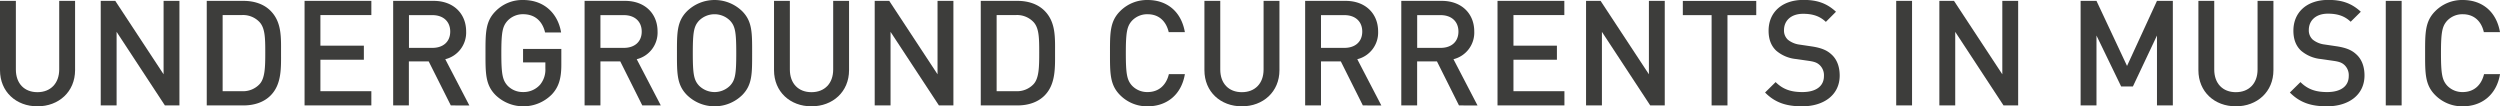
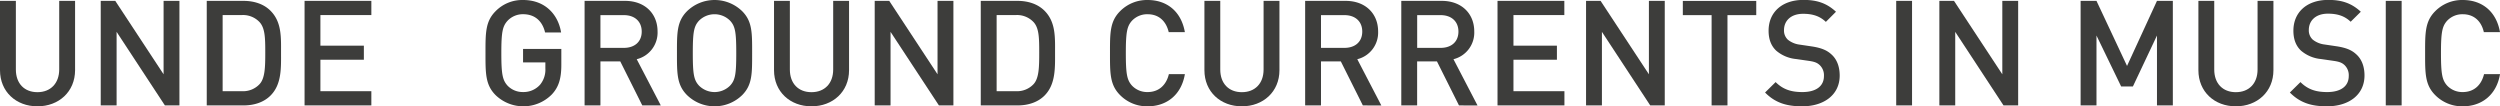
<svg xmlns="http://www.w3.org/2000/svg" id="Layer_1" data-name="Layer 1" viewBox="0 0 1055.53 44.89">
  <title>Artboard 1</title>
  <path d="M15.81,44.89C6.82,44.89,0,38.75,0,29.63V.37H6.7v29c0,5.89,3.59,9.55,9.11,9.55S25,35.21,25,29.32V.37h6.7V29.63C31.68,38.75,24.8,44.89,15.81,44.89Z" fill="#3d3d3b" />
  <path d="M69.62,44.51,49.23,13.45V44.51h-6.7V.37h6.14l20.4,31V.37h6.69V44.51Z" fill="#3d3d3b" />
  <path d="M114.2,40.36c-2.79,2.79-6.82,4.15-11.41,4.15H87.29V.37h15.5c4.59,0,8.62,1.37,11.41,4.16,4.77,4.77,4.46,11.22,4.46,17.6S119,35.59,114.2,40.36Zm-4.59-31a9.56,9.56,0,0,0-7.5-3H94V38.5h8.12a9.53,9.53,0,0,0,7.5-3C111.91,33,112,28.21,112,22.13S111.91,11.9,109.61,9.36Z" fill="#3d3d3b" />
  <path d="M128.59,44.51V.37h28.2v6H135.28V19.28h18.35v5.95H135.28V38.5h21.51v6Z" fill="#3d3d3b" />
-   <path d="M190.34,44.51,181,25.92h-8.37V44.51H166V.37h17.11c8.37,0,13.7,5.4,13.7,12.9A11.58,11.58,0,0,1,188,25l10.17,19.53ZM182.59,6.39h-9.92V20.21h9.92c4.46,0,7.5-2.54,7.5-6.88S187.05,6.39,182.59,6.39Z" fill="#3d3d3b" />
  <path d="M233,39.86a16.89,16.89,0,0,1-23.74.31c-4.34-4.34-4.28-9.23-4.28-17.73s-.06-13.39,4.28-17.73A15.77,15.77,0,0,1,220.84,0c9.36,0,14.82,6.14,16.06,13.7h-6.76C229,8.87,225.8,6,220.84,6a8.89,8.89,0,0,0-6.51,2.73c-2.17,2.36-2.66,4.84-2.66,13.7s.49,11.41,2.66,13.77a8.84,8.84,0,0,0,6.51,2.66,9.33,9.33,0,0,0,7.19-3.1,10,10,0,0,0,2.23-6.94V26.35h-9.42v-5.7H237V27.4C237,33.11,235.91,36.76,233,39.86Z" fill="#3d3d3b" />
  <path d="M271.18,44.51l-9.3-18.59h-8.37V44.51h-6.69V.37h17.11c8.37,0,13.7,5.4,13.7,12.9A11.58,11.58,0,0,1,268.83,25L279,44.51ZM263.43,6.39h-9.92V20.21h9.92c4.47,0,7.51-2.54,7.51-6.88S267.9,6.39,263.43,6.39Z" fill="#3d3d3b" />
  <path d="M313.34,40.17a16.68,16.68,0,0,1-23.25,0c-4.34-4.34-4.27-9.23-4.27-17.73s-.07-13.39,4.27-17.73a16.7,16.7,0,0,1,23.25,0c4.34,4.34,4.22,9.24,4.22,17.73S317.68,35.83,313.34,40.17ZM308.26,8.74a9.27,9.27,0,0,0-13.14,0c-2.17,2.36-2.61,4.84-2.61,13.7s.44,11.35,2.61,13.7a9.27,9.27,0,0,0,13.14,0c2.17-2.35,2.6-4.83,2.6-13.7S310.43,11.1,308.26,8.74Z" fill="#3d3d3b" />
  <path d="M342.61,44.89c-9,0-15.81-6.14-15.81-15.26V.37h6.69v29c0,5.89,3.6,9.55,9.12,9.55s9.17-3.66,9.17-9.55V.37h6.7V29.63C358.48,38.75,351.6,44.89,342.61,44.89Z" fill="#3d3d3b" />
  <path d="M396.42,44.51,376,13.45V44.51h-6.69V.37h6.14l20.39,31V.37h6.7V44.51Z" fill="#3d3d3b" />
  <path d="M441,40.36c-2.79,2.79-6.82,4.15-11.41,4.15h-15.5V.37h15.5c4.59,0,8.62,1.37,11.41,4.16,4.77,4.77,4.46,11.22,4.46,17.6S445.77,35.59,441,40.36Zm-4.59-31a9.56,9.56,0,0,0-7.5-3h-8.12V38.5h8.12a9.53,9.53,0,0,0,7.5-3c2.3-2.54,2.36-7.31,2.36-13.39S438.71,11.9,436.41,9.36Z" fill="#3d3d3b" />
  <path d="M484.52,44.89a16,16,0,0,1-11.59-4.72c-4.34-4.34-4.28-9.23-4.28-17.73s-.06-13.39,4.28-17.73A16,16,0,0,1,484.52,0c8.12,0,14.2,4.77,15.75,13.58h-6.82c-1.05-4.47-4-7.57-8.93-7.57A8.85,8.85,0,0,0,478,8.68c-2.17,2.36-2.66,4.9-2.66,13.76s.49,11.41,2.66,13.77a8.84,8.84,0,0,0,6.51,2.66c4.9,0,7.94-3.1,9-7.56h6.76C498.78,40.11,492.52,44.89,484.52,44.89Z" fill="#3d3d3b" />
  <path d="M524.33,44.89c-9,0-15.81-6.14-15.81-15.26V.37h6.69v29c0,5.89,3.6,9.55,9.12,9.55s9.17-3.66,9.17-9.55V.37h6.7V29.63C540.2,38.75,533.31,44.89,524.33,44.89Z" fill="#3d3d3b" />
  <path d="M575.41,44.51l-9.3-18.59h-8.37V44.51h-6.69V.37h17.11c8.37,0,13.7,5.4,13.7,12.9A11.58,11.58,0,0,1,573.06,25l10.16,19.53ZM567.66,6.39h-9.92V20.21h9.92c4.47,0,7.5-2.54,7.5-6.88S572.13,6.39,567.66,6.39Z" fill="#3d3d3b" />
  <path d="M616,44.51l-9.3-18.59h-8.37V44.51h-6.69V.37h17.11c8.37,0,13.7,5.4,13.7,12.9A11.58,11.58,0,0,1,613.67,25l10.16,19.53ZM608.27,6.39h-9.92V20.21h9.92c4.47,0,7.5-2.54,7.5-6.88S612.74,6.39,608.27,6.39Z" fill="#3d3d3b" />
  <path d="M632.27,44.51V.37h28.21v6H639V19.28h18.35v5.95H639V38.5h21.52v6Z" fill="#3d3d3b" />
  <path d="M696.75,44.51l-20.4-31.06V44.51h-6.7V.37h6.14l20.4,31V.37h6.69V44.51Z" fill="#3d3d3b" />
  <path d="M729.36,6.39V44.51h-6.7V6.39H710.51v-6h31v6Z" fill="#3d3d3b" />
  <path d="M760.85,44.89c-6.63,0-11.41-1.55-15.62-5.83l4.46-4.4c3.23,3.22,6.76,4.21,11.29,4.21,5.76,0,9.11-2.48,9.11-6.76a5.91,5.91,0,0,0-1.74-4.58c-1.11-1.06-2.23-1.49-4.83-1.86l-5.21-.75a15.07,15.07,0,0,1-8.37-3.53c-2.17-2.05-3.22-4.84-3.22-8.43,0-7.69,5.58-13,14.75-13,5.83,0,9.92,1.49,13.7,5L770.9,9.24c-2.73-2.61-5.89-3.41-9.61-3.41-5.21,0-8.06,3-8.06,6.88a5.23,5.23,0,0,0,1.67,4.09,9.88,9.88,0,0,0,5,2.05l5,.74c4.09.62,6.39,1.61,8.25,3.29,2.42,2.1,3.59,5.27,3.59,9.05C776.72,40.05,770.09,44.89,760.85,44.89Z" fill="#3d3d3b" />
  <path d="M800.6,44.51V.37h6.69V44.51Z" fill="#3d3d3b" />
  <path d="M845.91,44.51,825.52,13.45V44.51h-6.7V.37H825l20.4,31V.37h6.69V44.51Z" fill="#3d3d3b" />
  <path d="M910.7,44.51V15L900.53,36.52h-4.95L885.16,15V44.51h-6.7V.37h6.7l12.9,27.47L910.7.37h6.7V44.51Z" fill="#3d3d3b" />
  <path d="M944,44.89c-9,0-15.81-6.14-15.81-15.26V.37h6.69v29c0,5.89,3.6,9.55,9.12,9.55s9.17-3.66,9.17-9.55V.37h6.7V29.63C959.87,38.75,953,44.89,944,44.89Z" fill="#3d3d3b" />
  <path d="M982.44,44.89c-6.64,0-11.41-1.55-15.63-5.83l4.47-4.4c3.22,3.22,6.75,4.21,11.28,4.21,5.77,0,9.11-2.48,9.11-6.76a5.91,5.91,0,0,0-1.73-4.58c-1.12-1.06-2.23-1.49-4.84-1.86l-5.2-.75a15.1,15.1,0,0,1-8.38-3.53c-2.17-2.05-3.22-4.84-3.22-8.43,0-7.69,5.58-13,14.76-13,5.82,0,9.92,1.49,13.7,5l-4.28,4.22c-2.73-2.61-5.89-3.41-9.61-3.41-5.21,0-8.06,3-8.06,6.88a5.27,5.27,0,0,0,1.67,4.09,9.92,9.92,0,0,0,5,2.05l5,.74c4.09.62,6.38,1.61,8.24,3.29,2.42,2.1,3.6,5.27,3.6,9.05C998.31,40.05,991.67,44.89,982.44,44.89Z" fill="#3d3d3b" />
  <path d="M1007.3,44.51V.37H1014V44.51Z" fill="#3d3d3b" />
  <path d="M1039.79,44.89a16,16,0,0,1-11.6-4.72c-4.34-4.34-4.28-9.23-4.28-17.73s-.06-13.39,4.28-17.73A16,16,0,0,1,1039.79,0c8.12,0,14.19,4.77,15.74,13.58h-6.82c-1-4.47-4-7.57-8.92-7.57a8.83,8.83,0,0,0-6.51,2.67c-2.17,2.36-2.67,4.9-2.67,13.76s.5,11.41,2.67,13.77a8.82,8.82,0,0,0,6.51,2.66c4.89,0,7.93-3.1,9-7.56h6.75C1054.05,40.11,1047.78,44.89,1039.79,44.89Z" fill="#3d3d3b" />
</svg>